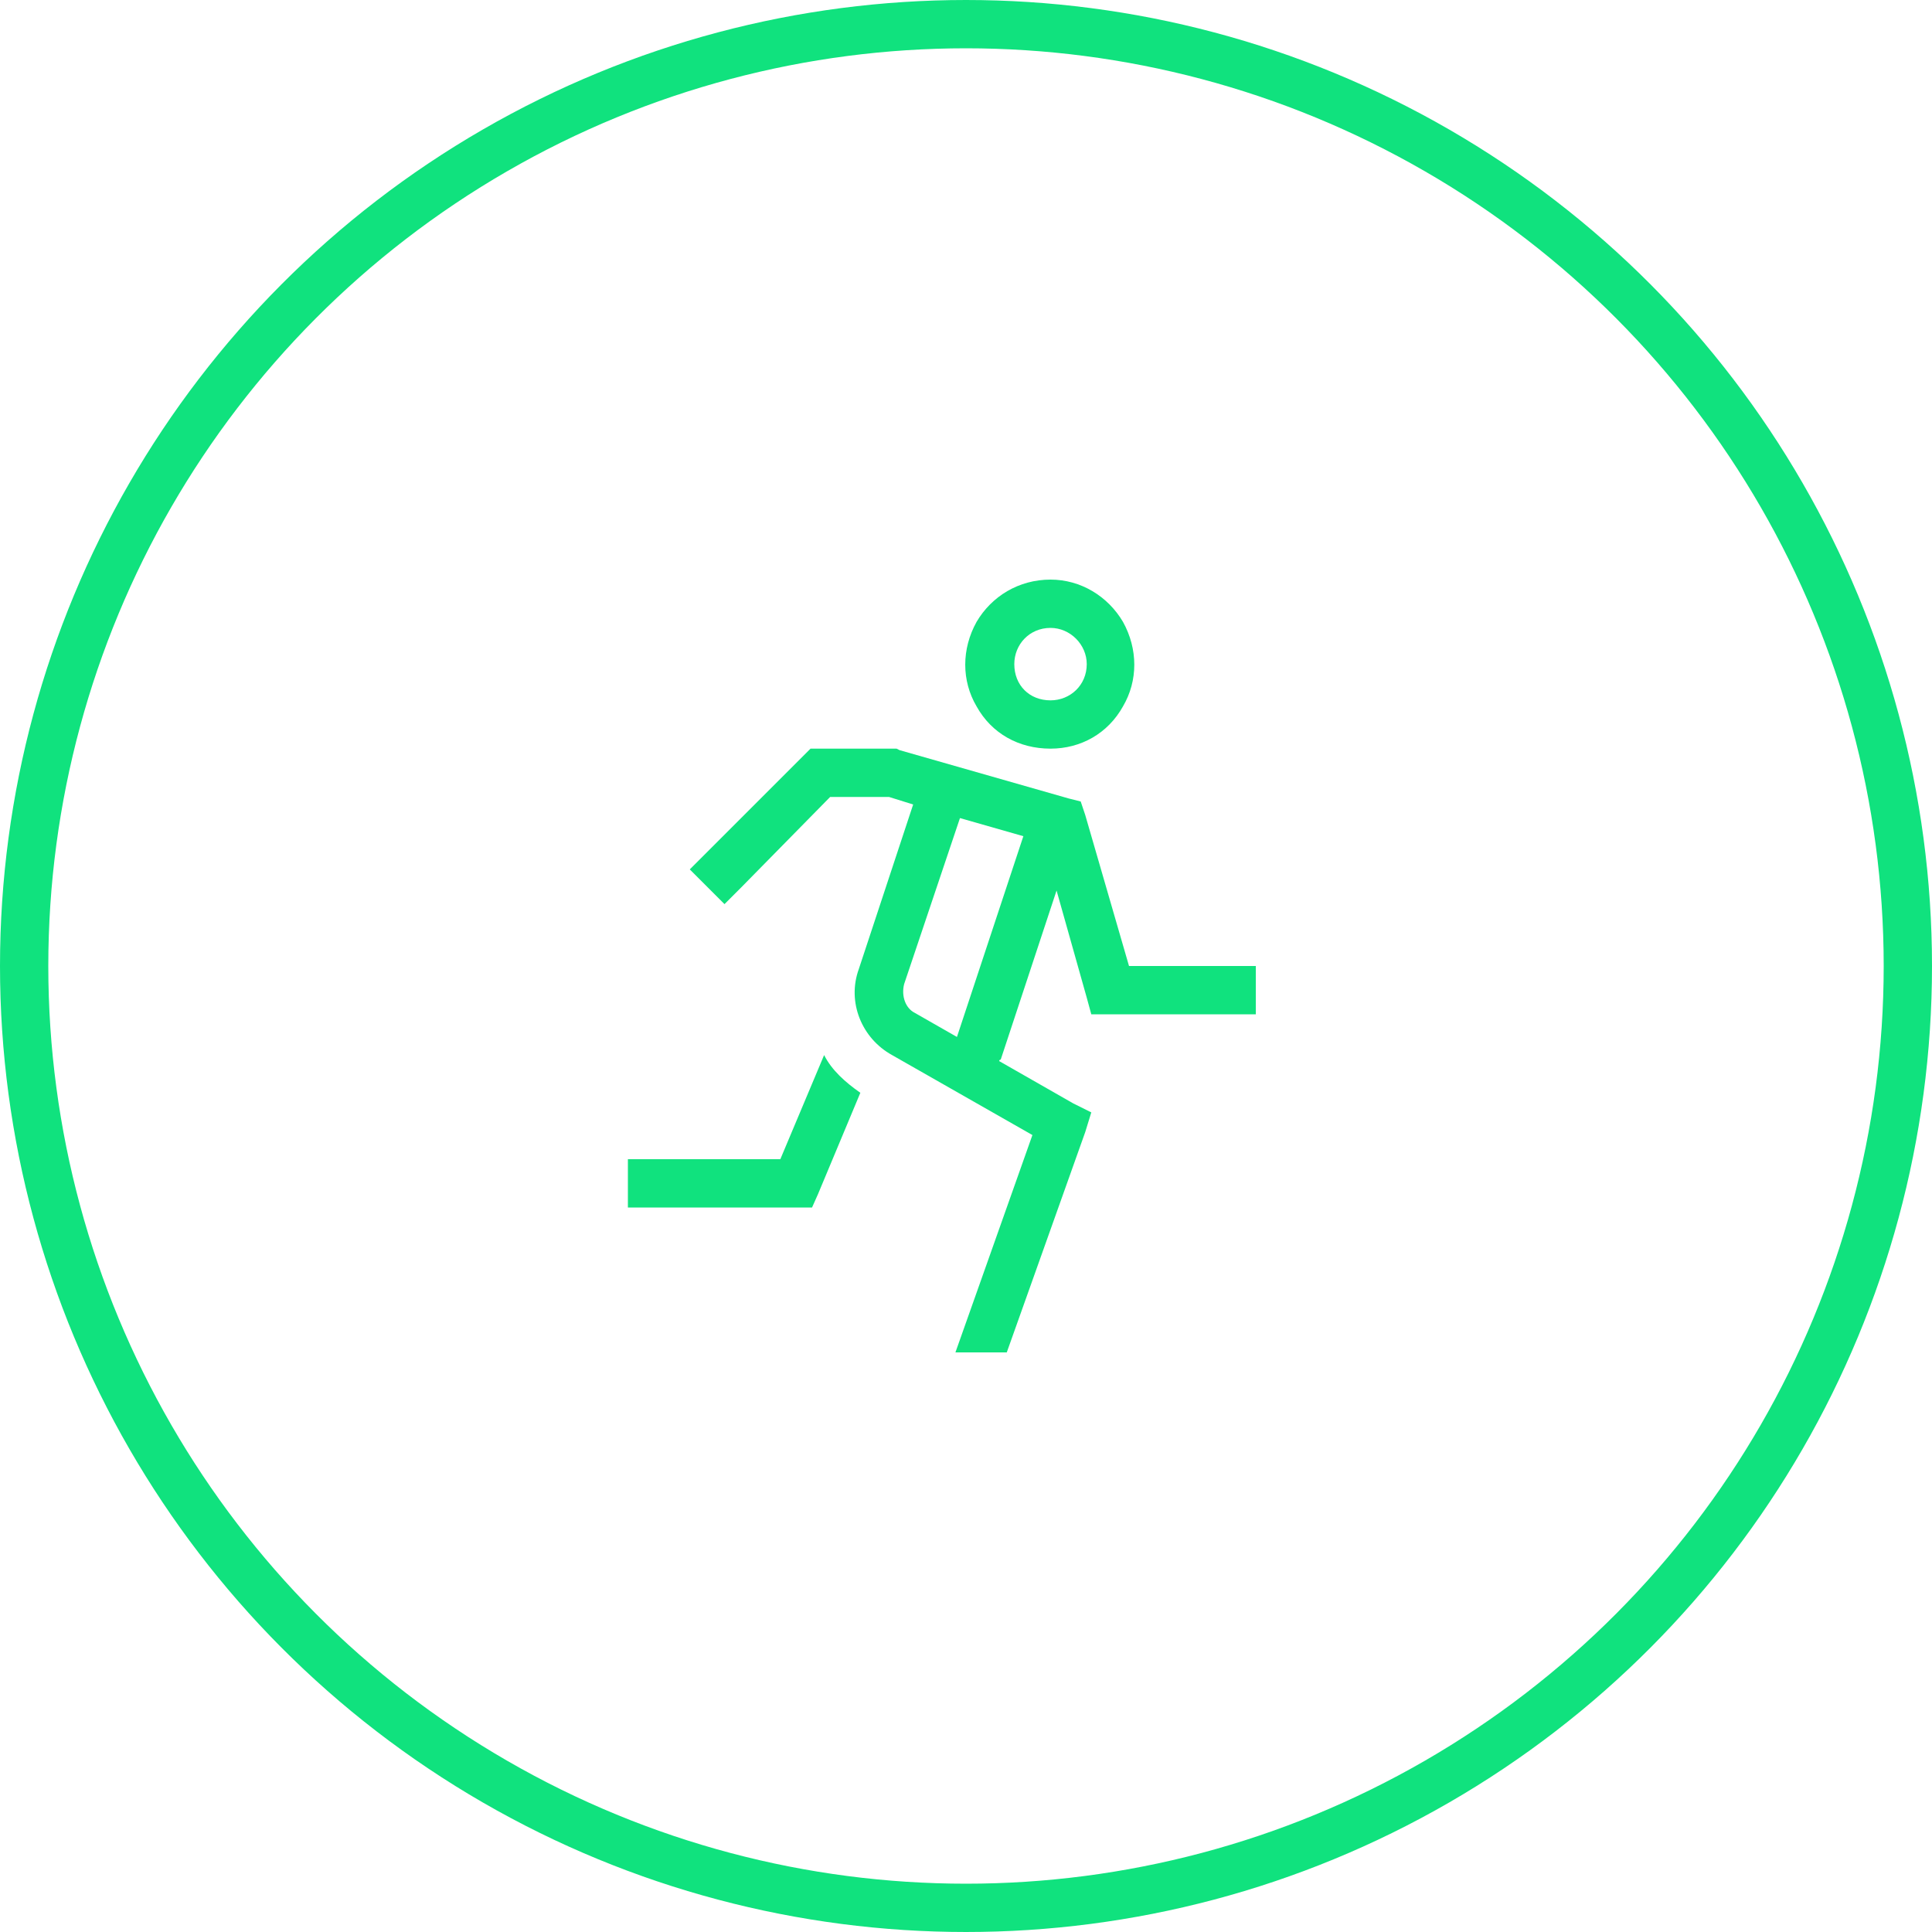
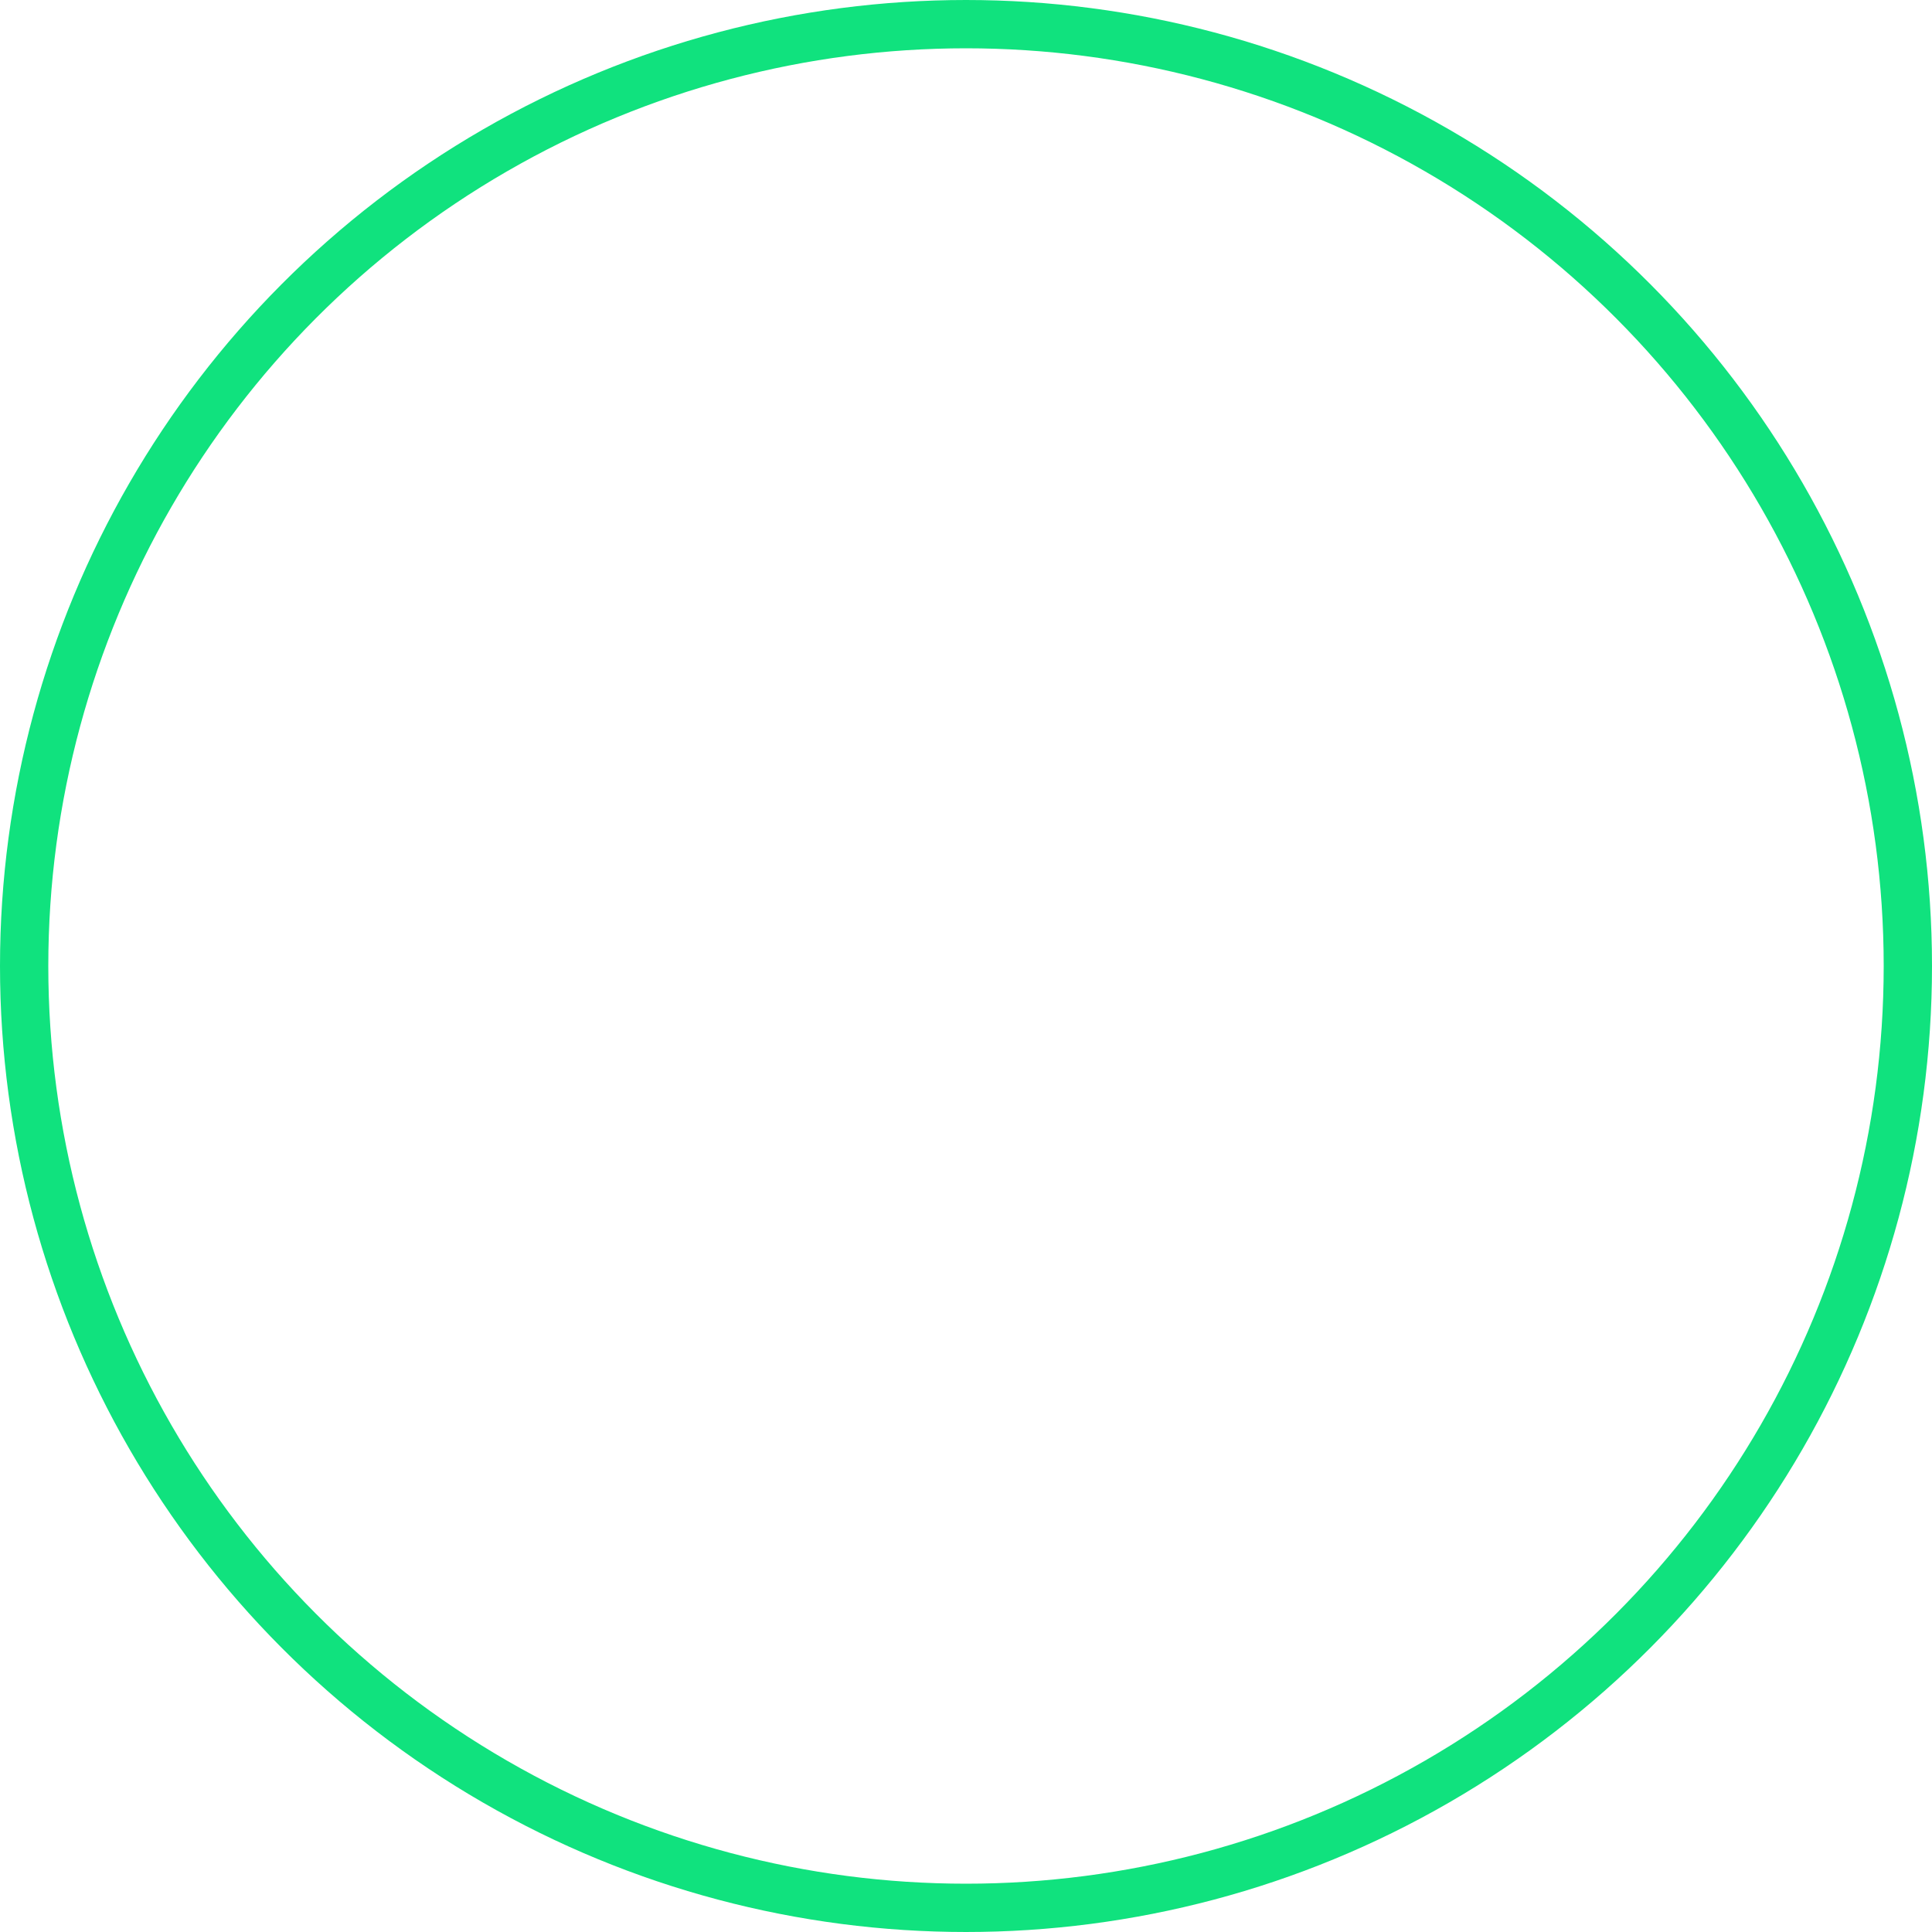
<svg xmlns="http://www.w3.org/2000/svg" width="80" height="80" viewBox="0 0 80 80" fill="none">
-   <path d="M43.5 29C44.312 29 45 28.375 45 27.5C45 26.688 44.312 26 43.5 26C42.625 26 42 26.688 42 27.5C42 28.375 42.625 29 43.5 29ZM43.5 24C44.75 24 45.875 24.688 46.5 25.75C47.125 26.875 47.125 28.188 46.5 29.25C45.875 30.375 44.75 31 43.5 31C42.188 31 41.062 30.375 40.438 29.25C39.812 28.188 39.812 26.875 40.438 25.75C41.062 24.688 42.188 24 43.5 24ZM33.562 31H37.125L37.25 31.062L44.25 33.062L44.75 33.188L44.938 33.75L46.75 40H52V42H45.188L45 41.312L43.75 36.875L41.438 43.875C41.438 43.875 41.375 43.875 41.375 43.938L44.438 45.688L45.188 46.062L44.938 46.875L41.688 56H39.562L42.75 47L36.938 43.688C35.688 43 35.062 41.5 35.562 40.125L37.812 33.312L36.812 33H34.375L30.688 36.75L30 37.438L28.562 36L33.562 31ZM39.75 33.875L37.438 40.75C37.312 41.25 37.5 41.75 37.875 41.938L39.625 42.938L42.375 34.625L39.75 33.875ZM34.125 43.688C34.438 44.312 35 44.812 35.625 45.25L33.875 49.438L33.625 50H26V48H32.312L34.125 43.688Z" fill="#10E27E" />
  <circle cx="40" cy="40" r="39" stroke="#10E27E" stroke-width="2" />
</svg>